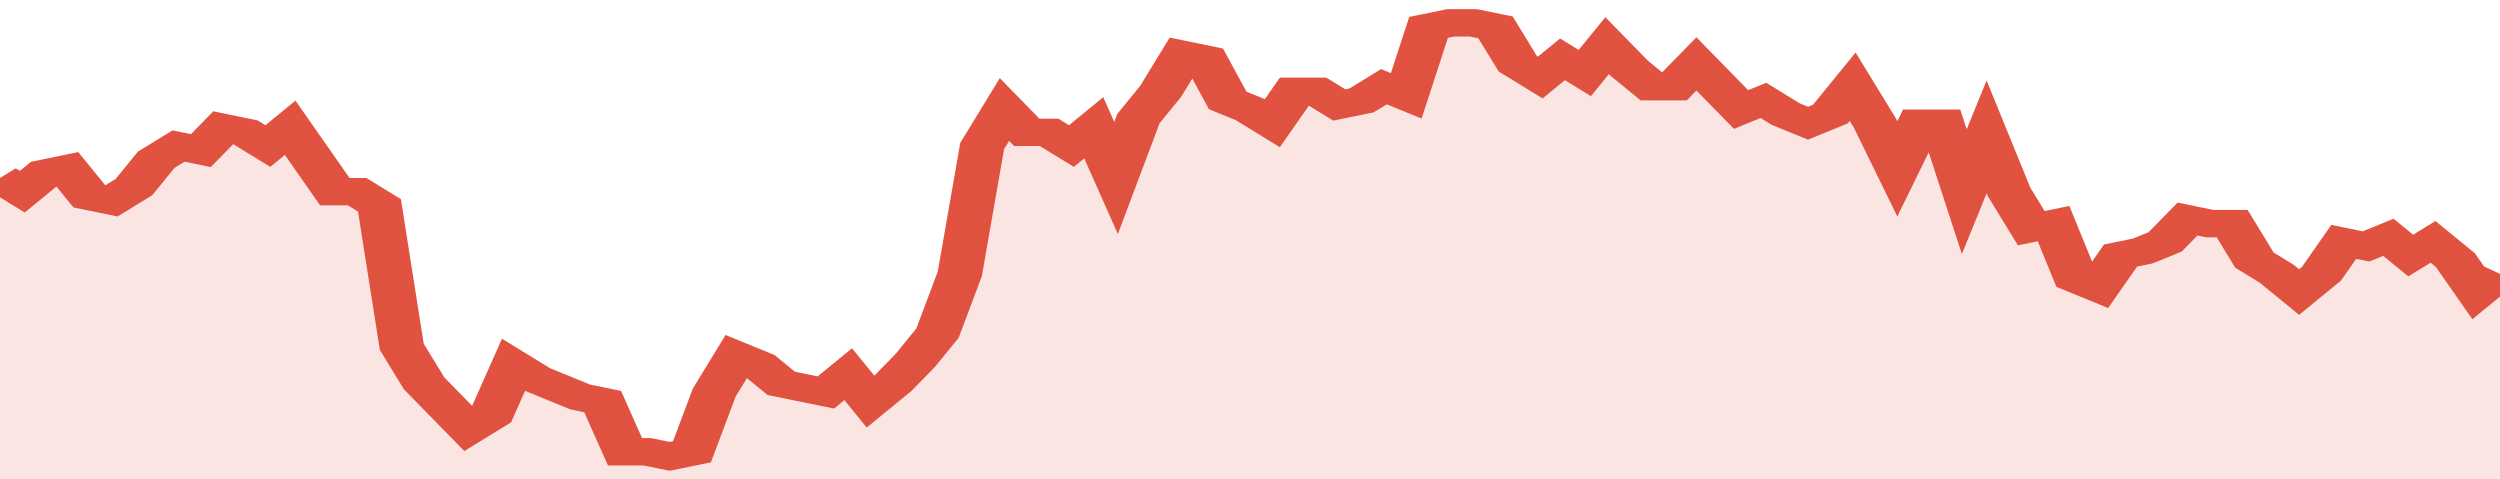
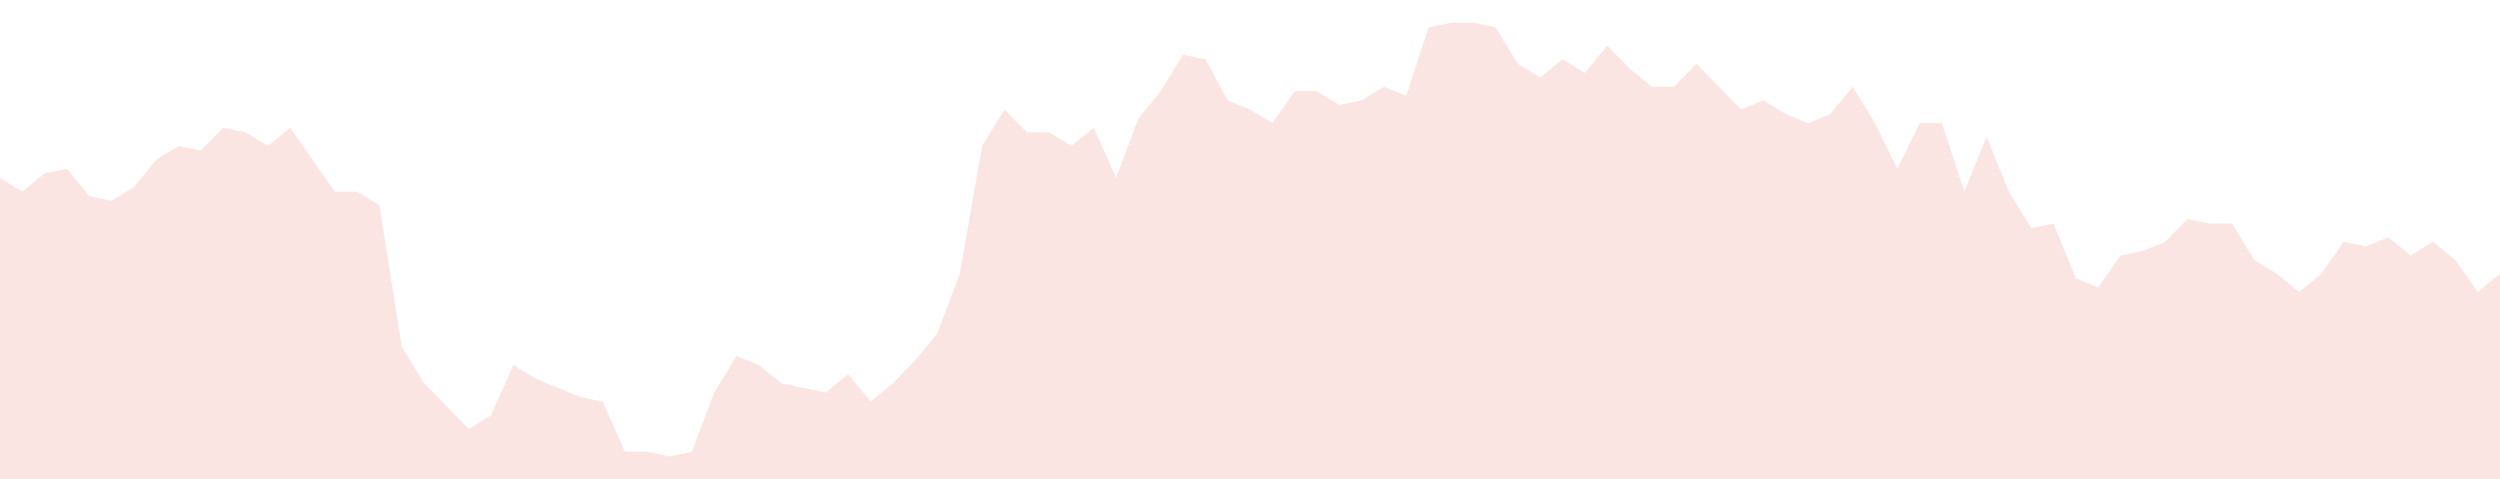
<svg xmlns="http://www.w3.org/2000/svg" viewBox="0 0 336 105" width="120" height="23" preserveAspectRatio="none">
-   <polyline fill="none" stroke="#E15241" stroke-width="6" points="0, 39 3, 42 6, 38 9, 37 12, 43 15, 44 18, 41 21, 35 24, 32 27, 33 30, 28 33, 29 36, 32 39, 28 42, 35 45, 42 48, 42 51, 45 54, 76 57, 84 60, 89 63, 94 66, 91 69, 80 72, 83 75, 85 78, 87 81, 88 84, 99 87, 99 90, 100 93, 99 96, 86 99, 78 102, 80 105, 84 108, 85 111, 86 114, 82 117, 88 120, 84 123, 79 126, 73 129, 60 132, 32 135, 24 138, 29 141, 29 144, 32 147, 28 150, 39 153, 26 156, 20 159, 12 162, 13 165, 22 168, 24 171, 27 174, 20 177, 20 180, 23 183, 22 186, 19 189, 21 192, 6 195, 5 198, 5 201, 6 204, 14 207, 17 210, 13 213, 16 216, 10 219, 15 222, 19 225, 19 228, 14 231, 19 234, 24 237, 22 240, 25 243, 27 246, 25 249, 19 252, 27 255, 37 258, 27 261, 27 264, 42 267, 30 270, 42 273, 50 276, 49 279, 61 282, 63 285, 56 288, 55 291, 53 294, 48 297, 49 300, 49 303, 57 306, 60 309, 64 312, 60 315, 53 318, 54 321, 52 324, 56 327, 53 330, 57 333, 64 336, 60 336, 60 "> </polyline>
  <polygon fill="#E15241" opacity="0.15" points="0, 105 0, 39 3, 42 6, 38 9, 37 12, 43 15, 44 18, 41 21, 35 24, 32 27, 33 30, 28 33, 29 36, 32 39, 28 42, 35 45, 42 48, 42 51, 45 54, 76 57, 84 60, 89 63, 94 66, 91 69, 80 72, 83 75, 85 78, 87 81, 88 84, 99 87, 99 90, 100 93, 99 96, 86 99, 78 102, 80 105, 84 108, 85 111, 86 114, 82 117, 88 120, 84 123, 79 126, 73 129, 60 132, 32 135, 24 138, 29 141, 29 144, 32 147, 28 150, 39 153, 26 156, 20 159, 12 162, 13 165, 22 168, 24 171, 27 174, 20 177, 20 180, 23 183, 22 186, 19 189, 21 192, 6 195, 5 198, 5 201, 6 204, 14 207, 17 210, 13 213, 16 216, 10 219, 15 222, 19 225, 19 228, 14 231, 19 234, 24 237, 22 240, 25 243, 27 246, 25 249, 19 252, 27 255, 37 258, 27 261, 27 264, 42 267, 30 270, 42 273, 50 276, 49 279, 61 282, 63 285, 56 288, 55 291, 53 294, 48 297, 49 300, 49 303, 57 306, 60 309, 64 312, 60 315, 53 318, 54 321, 52 324, 56 327, 53 330, 57 333, 64 336, 60 336, 105 " />
</svg>